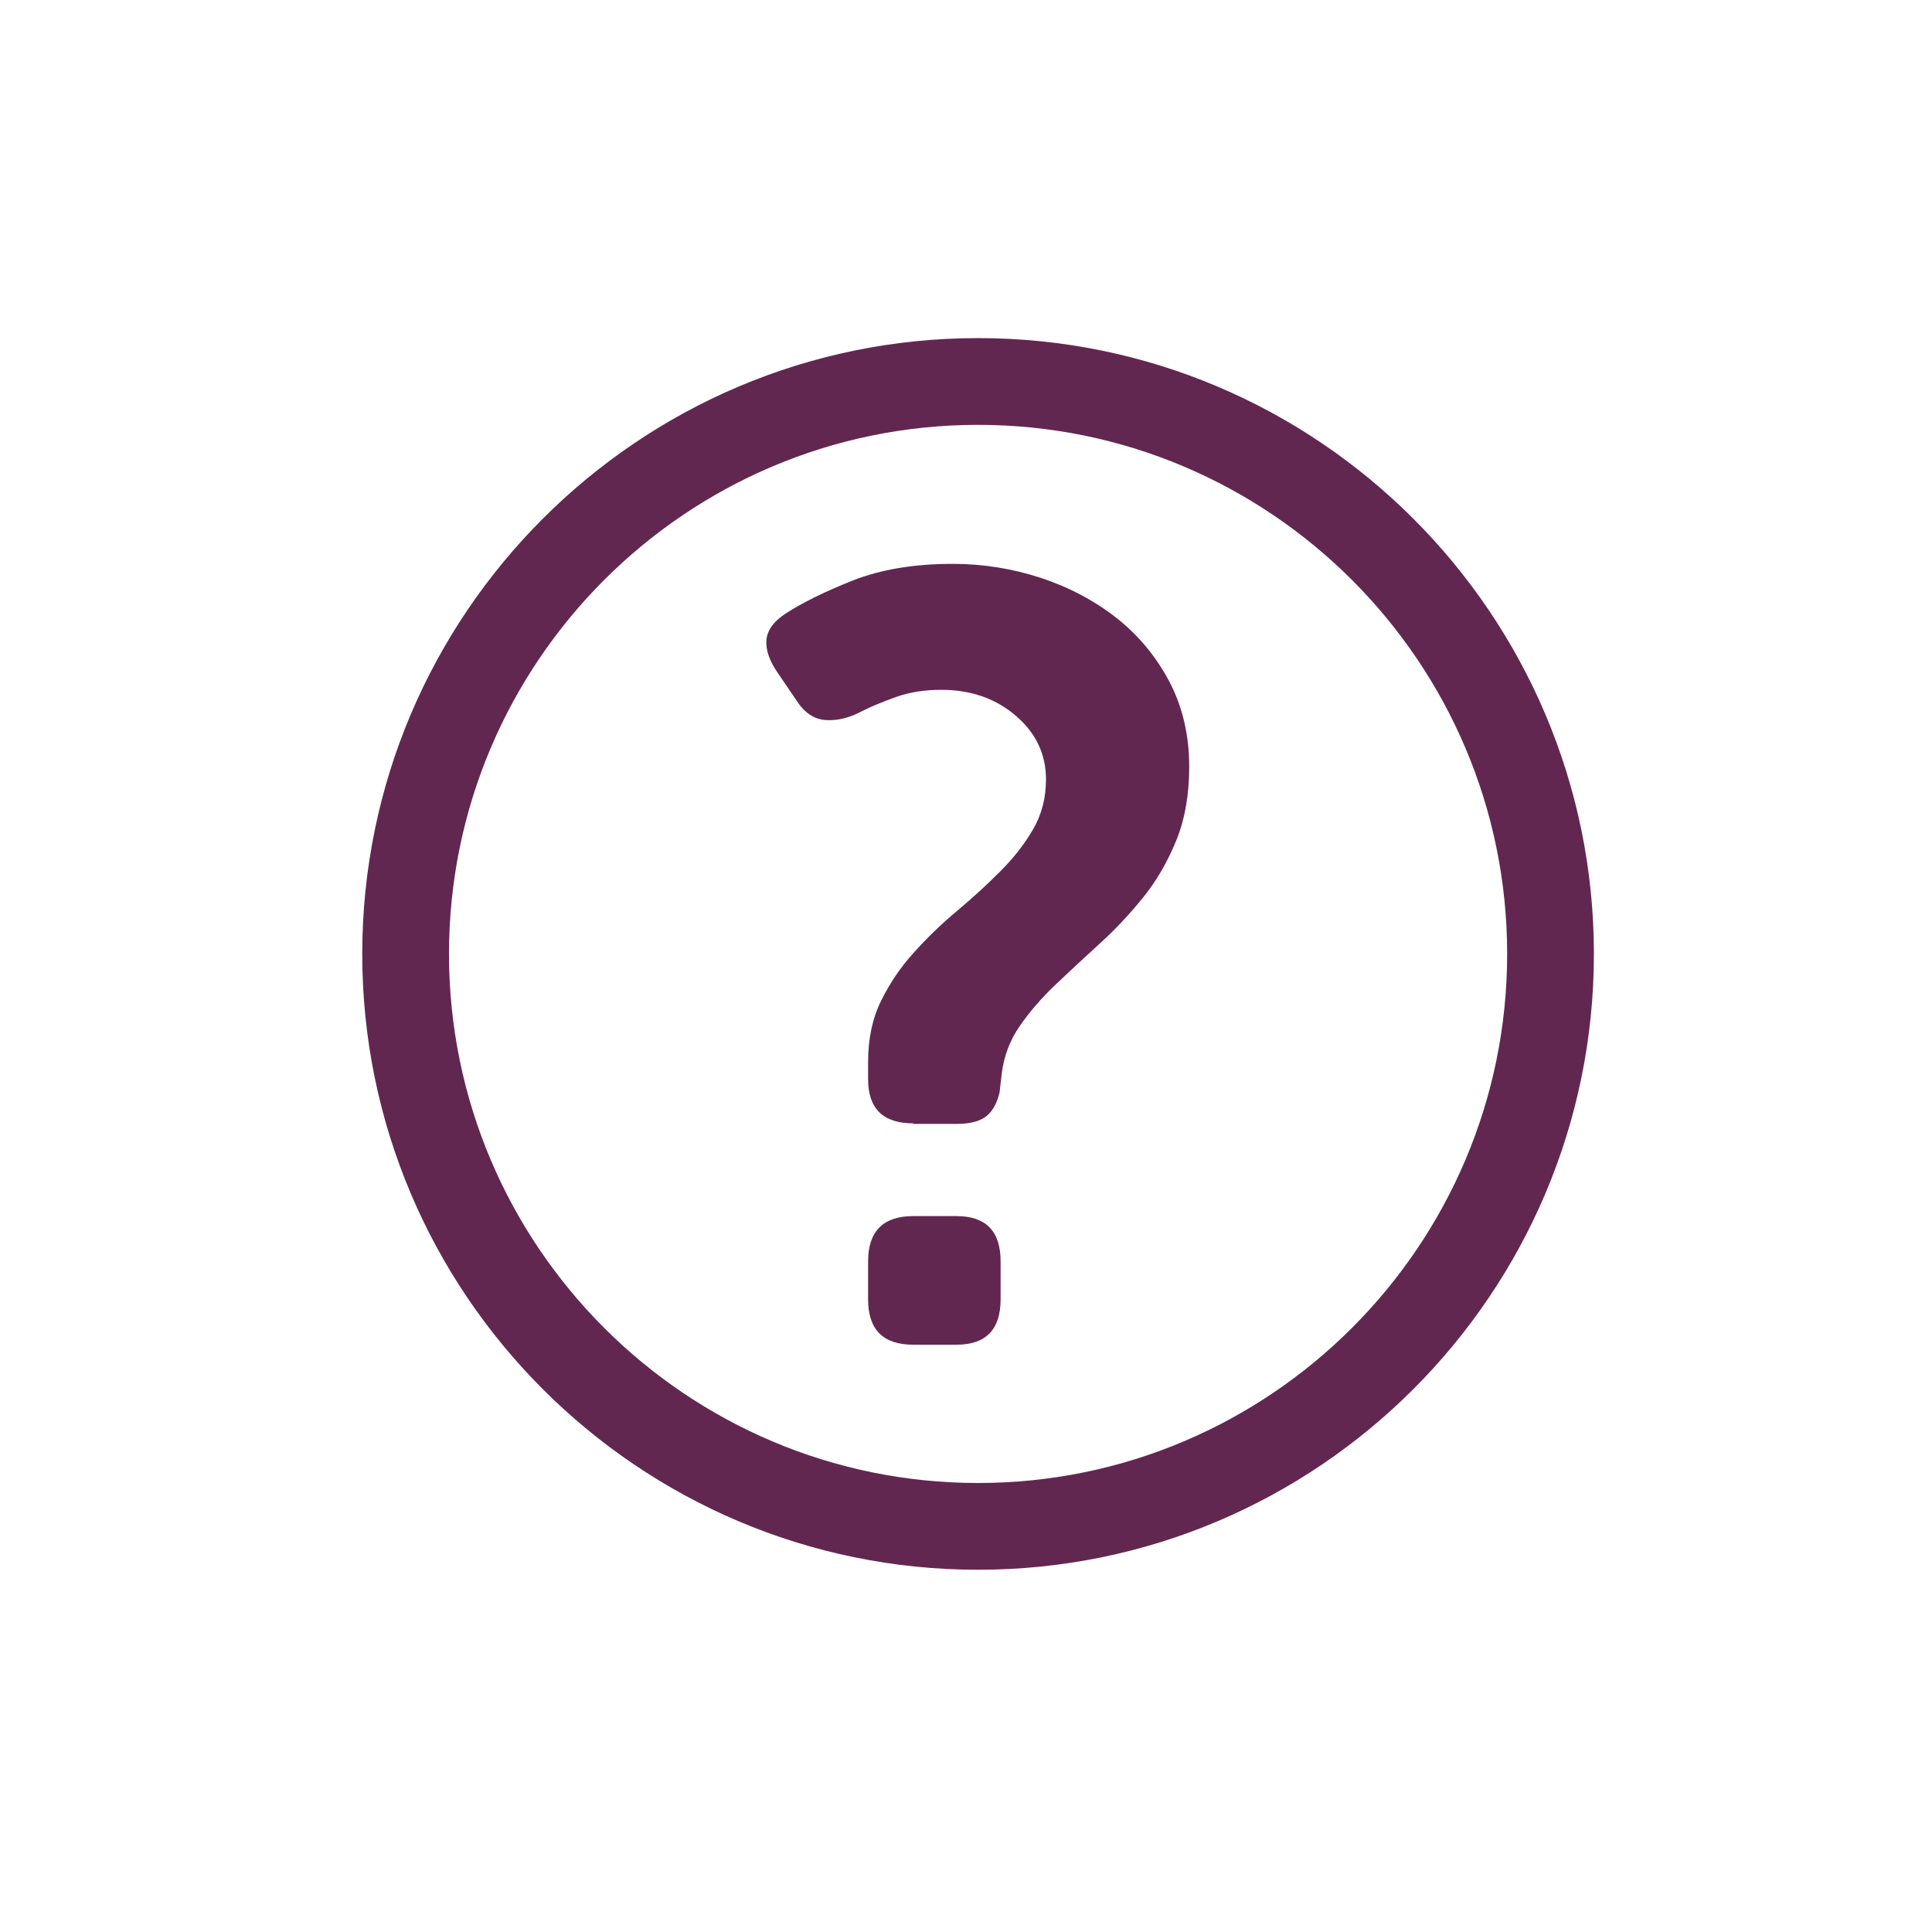
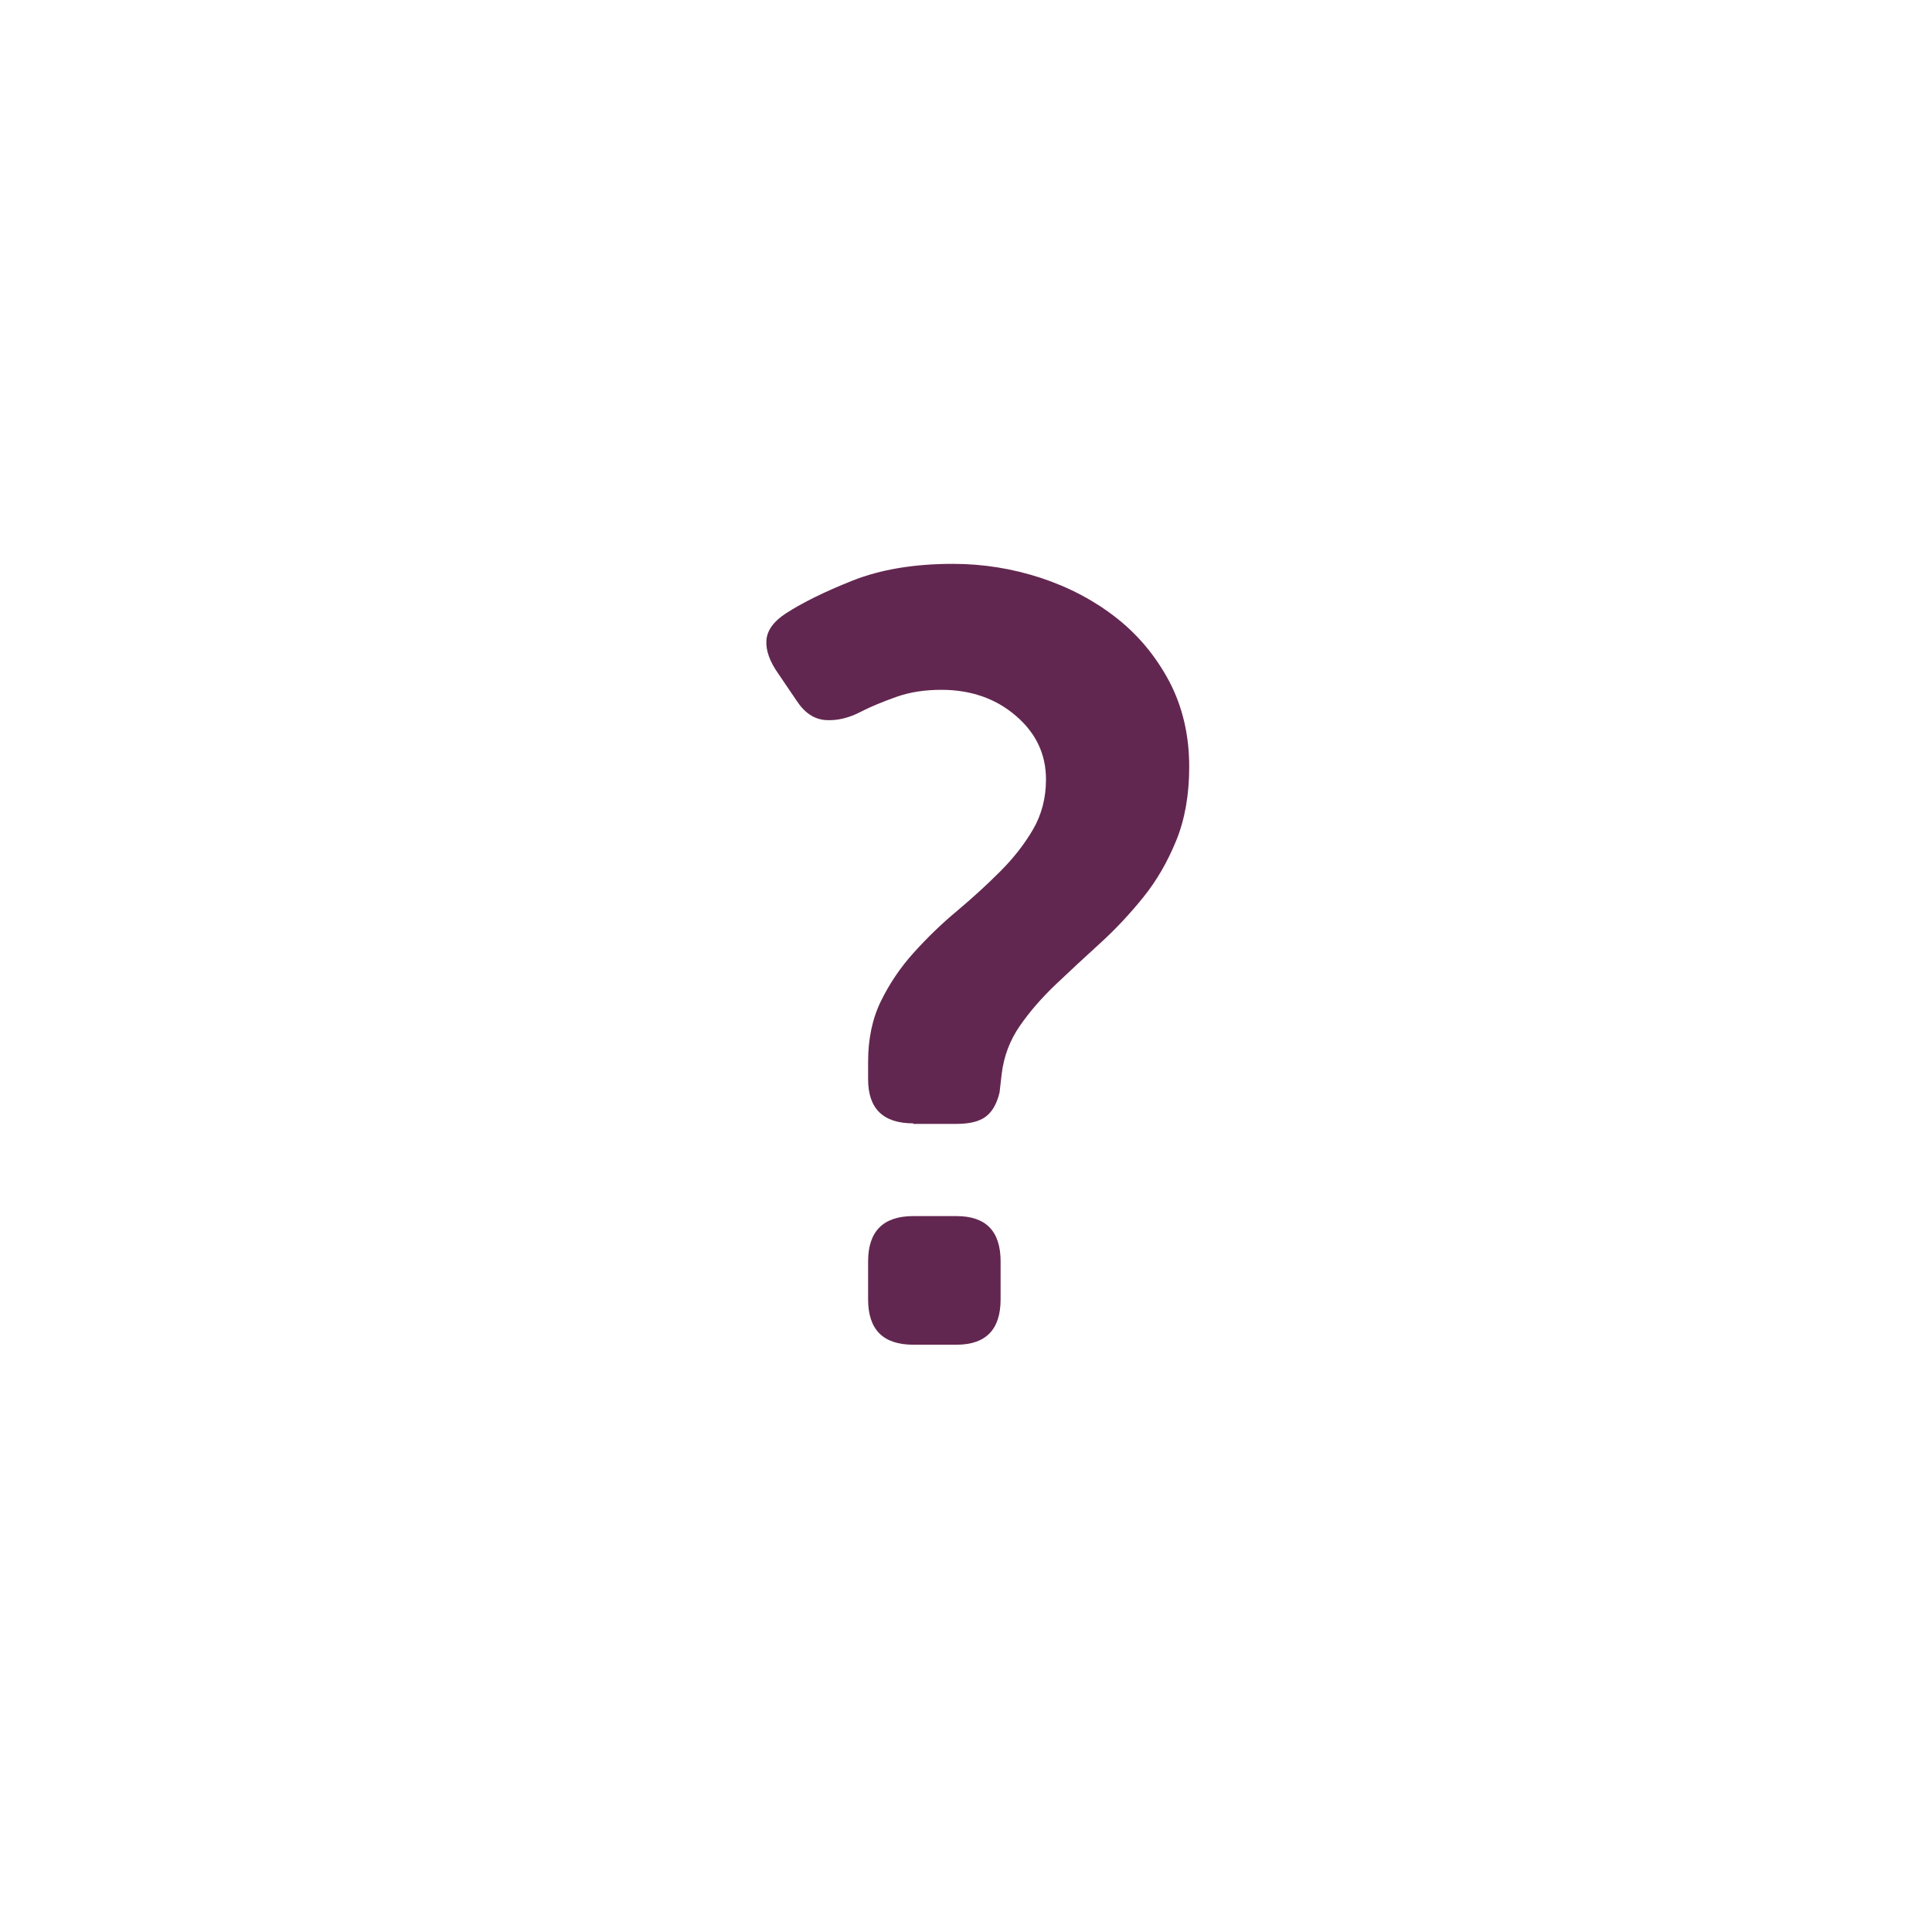
<svg xmlns="http://www.w3.org/2000/svg" width="80" height="80" viewBox="0 0 80 80" fill="none">
  <rect width="80" height="80" fill="white" />
  <g clip-path="url(#clip0_223_898)">
    <path d="M37.819 46.516C36.566 46.516 35.946 45.904 35.946 44.688V43.974C35.946 43.019 36.121 42.181 36.478 41.453C36.835 40.724 37.287 40.054 37.841 39.442C38.394 38.83 38.985 38.254 39.626 37.722C40.267 37.183 40.857 36.644 41.411 36.09C41.964 35.537 42.416 34.961 42.773 34.349C43.13 33.737 43.312 33.045 43.312 32.273C43.312 31.231 42.897 30.349 42.059 29.635C41.229 28.921 40.194 28.564 38.977 28.564C38.292 28.564 37.673 28.659 37.119 28.856C36.566 29.052 36.085 29.249 35.67 29.46C35.16 29.73 34.671 29.846 34.198 29.817C33.717 29.788 33.316 29.519 32.988 29.016L32.231 27.901C31.874 27.398 31.706 26.932 31.735 26.517C31.764 26.102 32.034 25.73 32.537 25.402C33.222 24.958 34.147 24.499 35.305 24.04C36.464 23.581 37.848 23.348 39.458 23.348C40.711 23.348 41.921 23.544 43.101 23.93C44.274 24.317 45.316 24.87 46.227 25.584C47.137 26.298 47.866 27.18 48.42 28.222C48.966 29.264 49.243 30.444 49.243 31.748C49.243 32.914 49.061 33.934 48.704 34.808C48.347 35.682 47.895 36.469 47.341 37.154C46.788 37.839 46.197 38.473 45.556 39.056C44.915 39.639 44.303 40.207 43.728 40.753C43.145 41.307 42.649 41.875 42.234 42.473C41.819 43.07 41.564 43.74 41.476 44.483L41.389 45.241C41.272 45.722 41.076 46.05 40.806 46.247C40.536 46.443 40.136 46.538 39.597 46.538H37.812L37.819 46.516ZM35.946 52.236C35.946 50.982 36.573 50.356 37.819 50.356H39.604C40.828 50.356 41.433 50.982 41.433 52.236V53.802C41.433 55.055 40.821 55.682 39.604 55.682H37.819C36.566 55.682 35.946 55.055 35.946 53.802V52.236Z" fill="#622750" />
-     <path d="M40.5 65C26.439 65 15 53.561 15 39.5C15 25.439 26.439 14 40.5 14C54.561 14 66 25.439 66 39.5C66 53.561 54.561 65 40.5 65ZM40.5 17.592C28.42 17.592 18.592 27.42 18.592 39.5C18.592 51.58 28.42 61.408 40.5 61.408C52.58 61.408 62.408 51.58 62.408 39.5C62.408 27.42 52.58 17.592 40.5 17.592Z" fill="#622750" />
  </g>
  <defs>
    <clipPath id="clip0_223_898">
      <rect width="51" height="51" fill="white" transform="translate(15 14)" />
    </clipPath>
  </defs>
</svg>